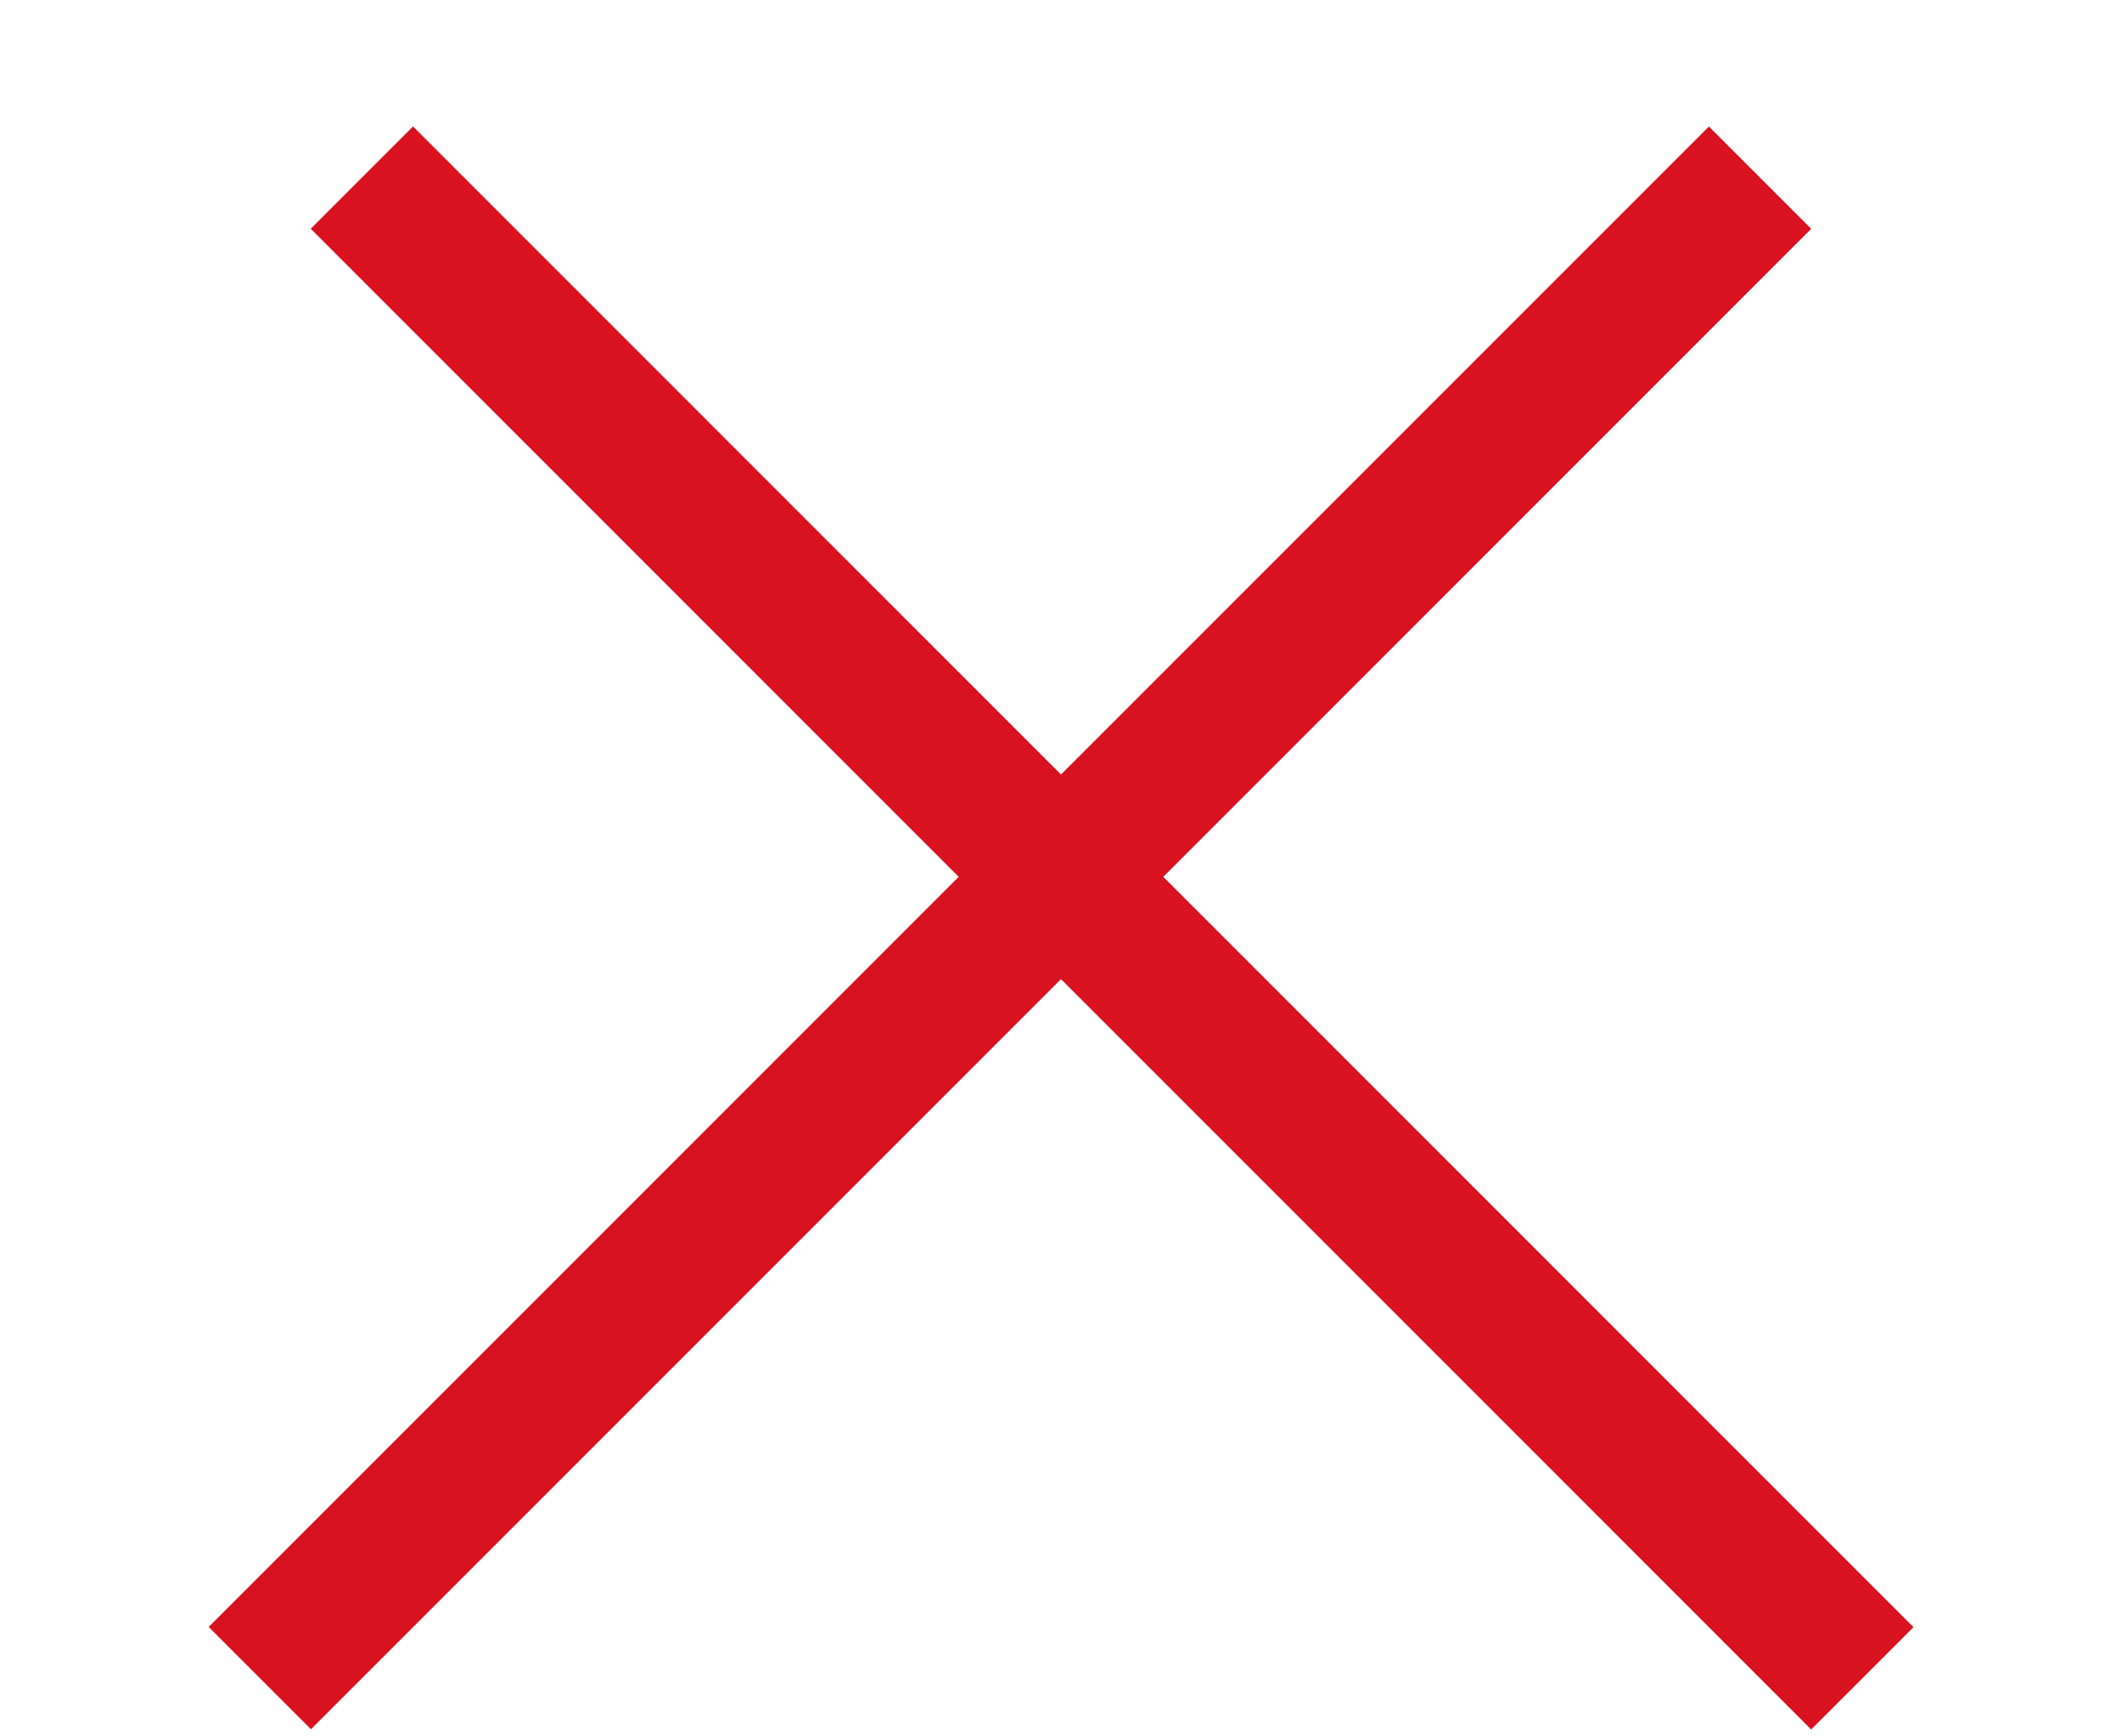
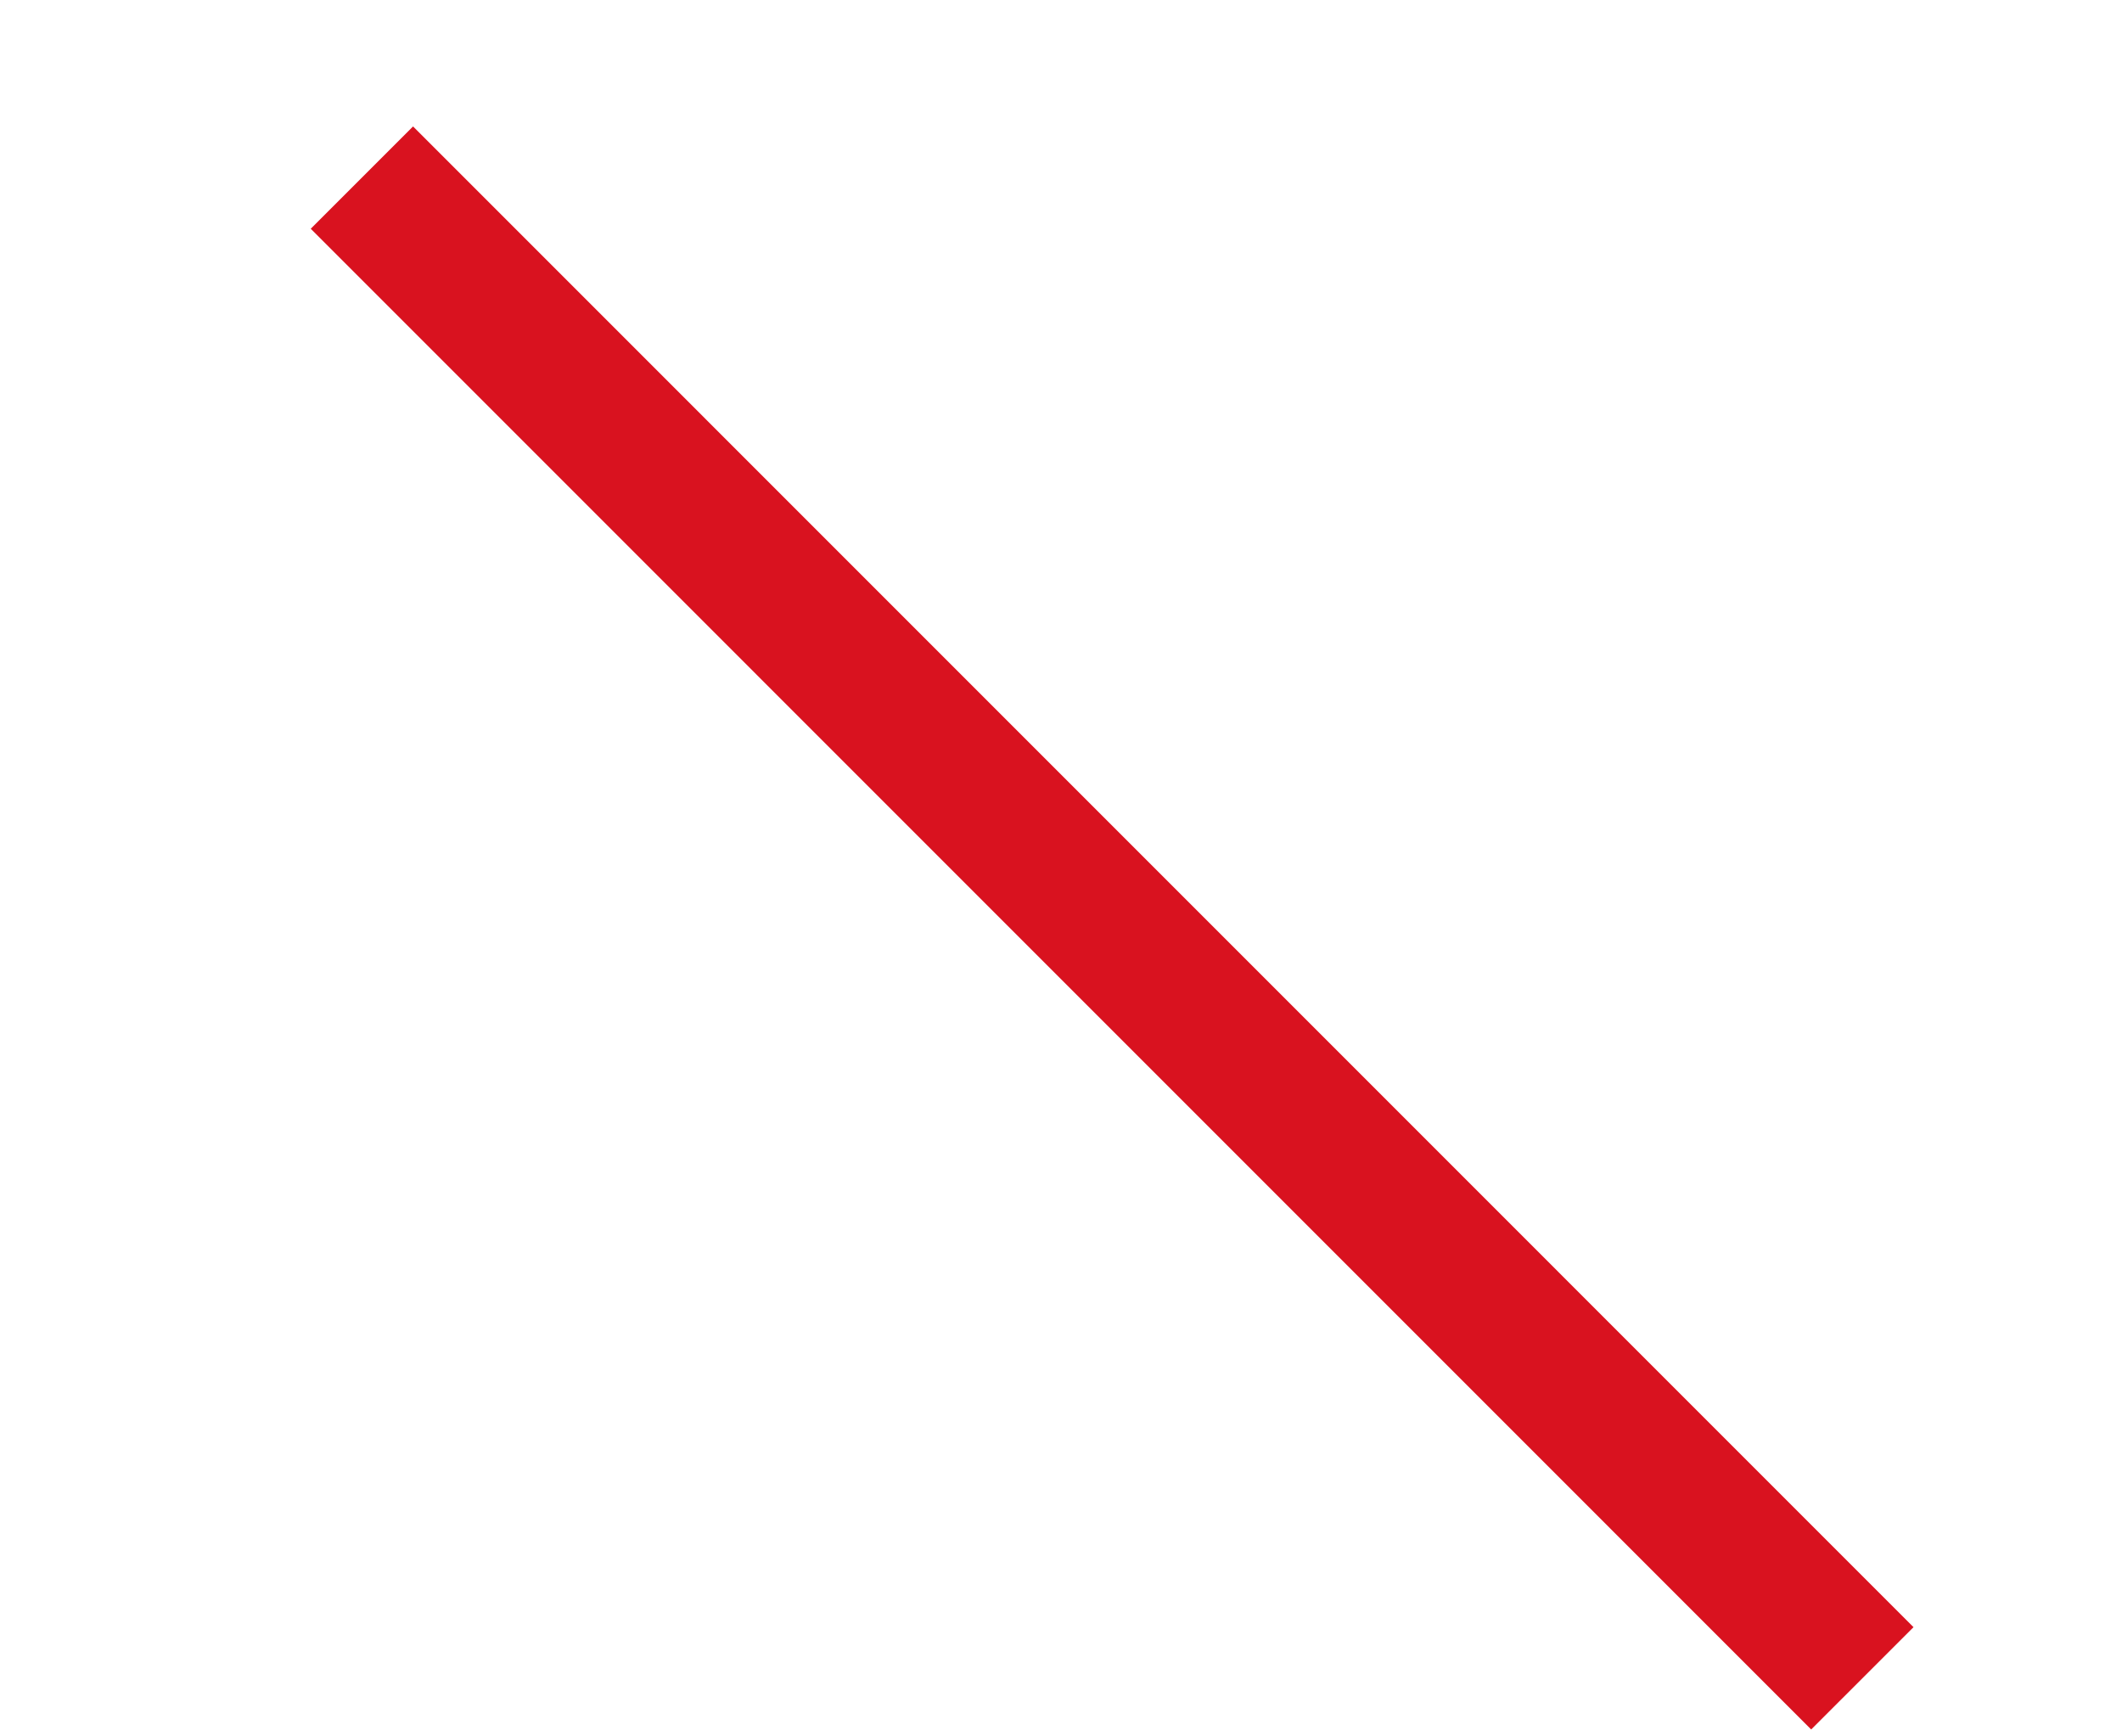
<svg xmlns="http://www.w3.org/2000/svg" width="22" height="18" viewBox="0 0 22 18" fill="none">
  <line x1="3.752" y1="1.841" x2="19.308" y2="17.398" stroke="#D9121F" stroke-width="1.5" />
-   <line y1="-0.75" x2="22" y2="-0.75" transform="matrix(-0.707 0.707 0.707 0.707 18.778 2.372)" stroke="#D9121F" stroke-width="1.5" />
</svg>